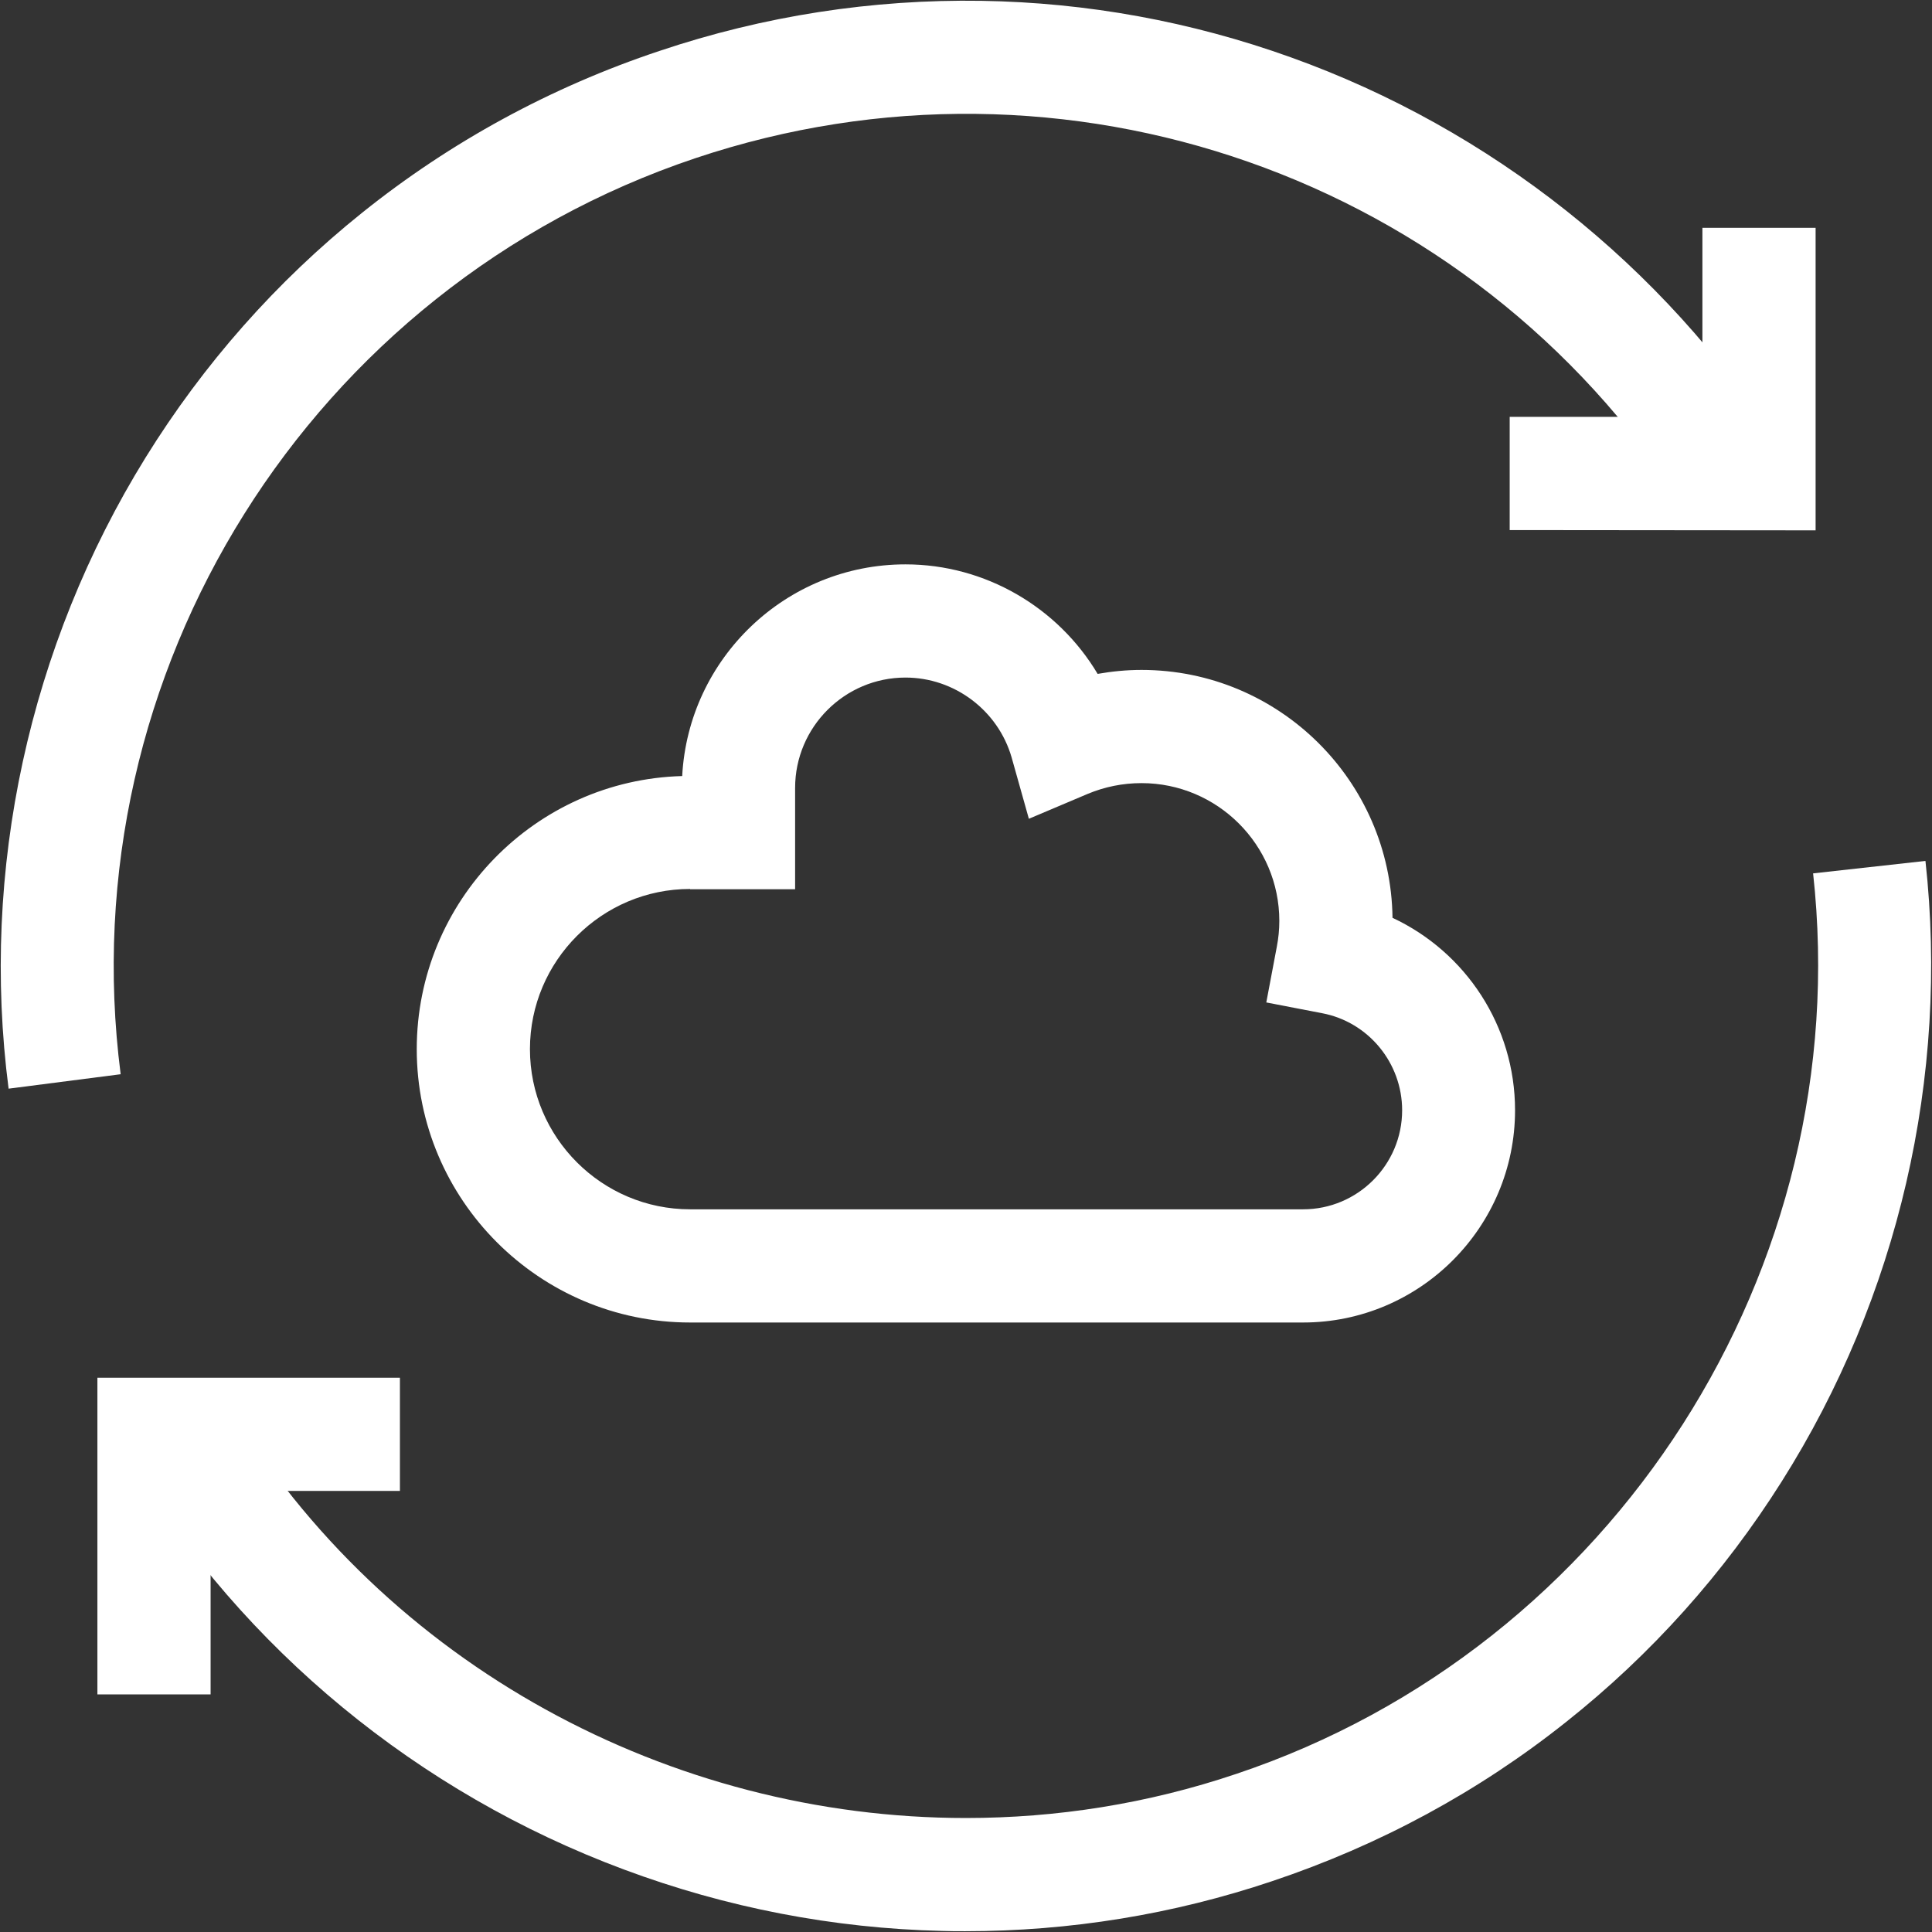
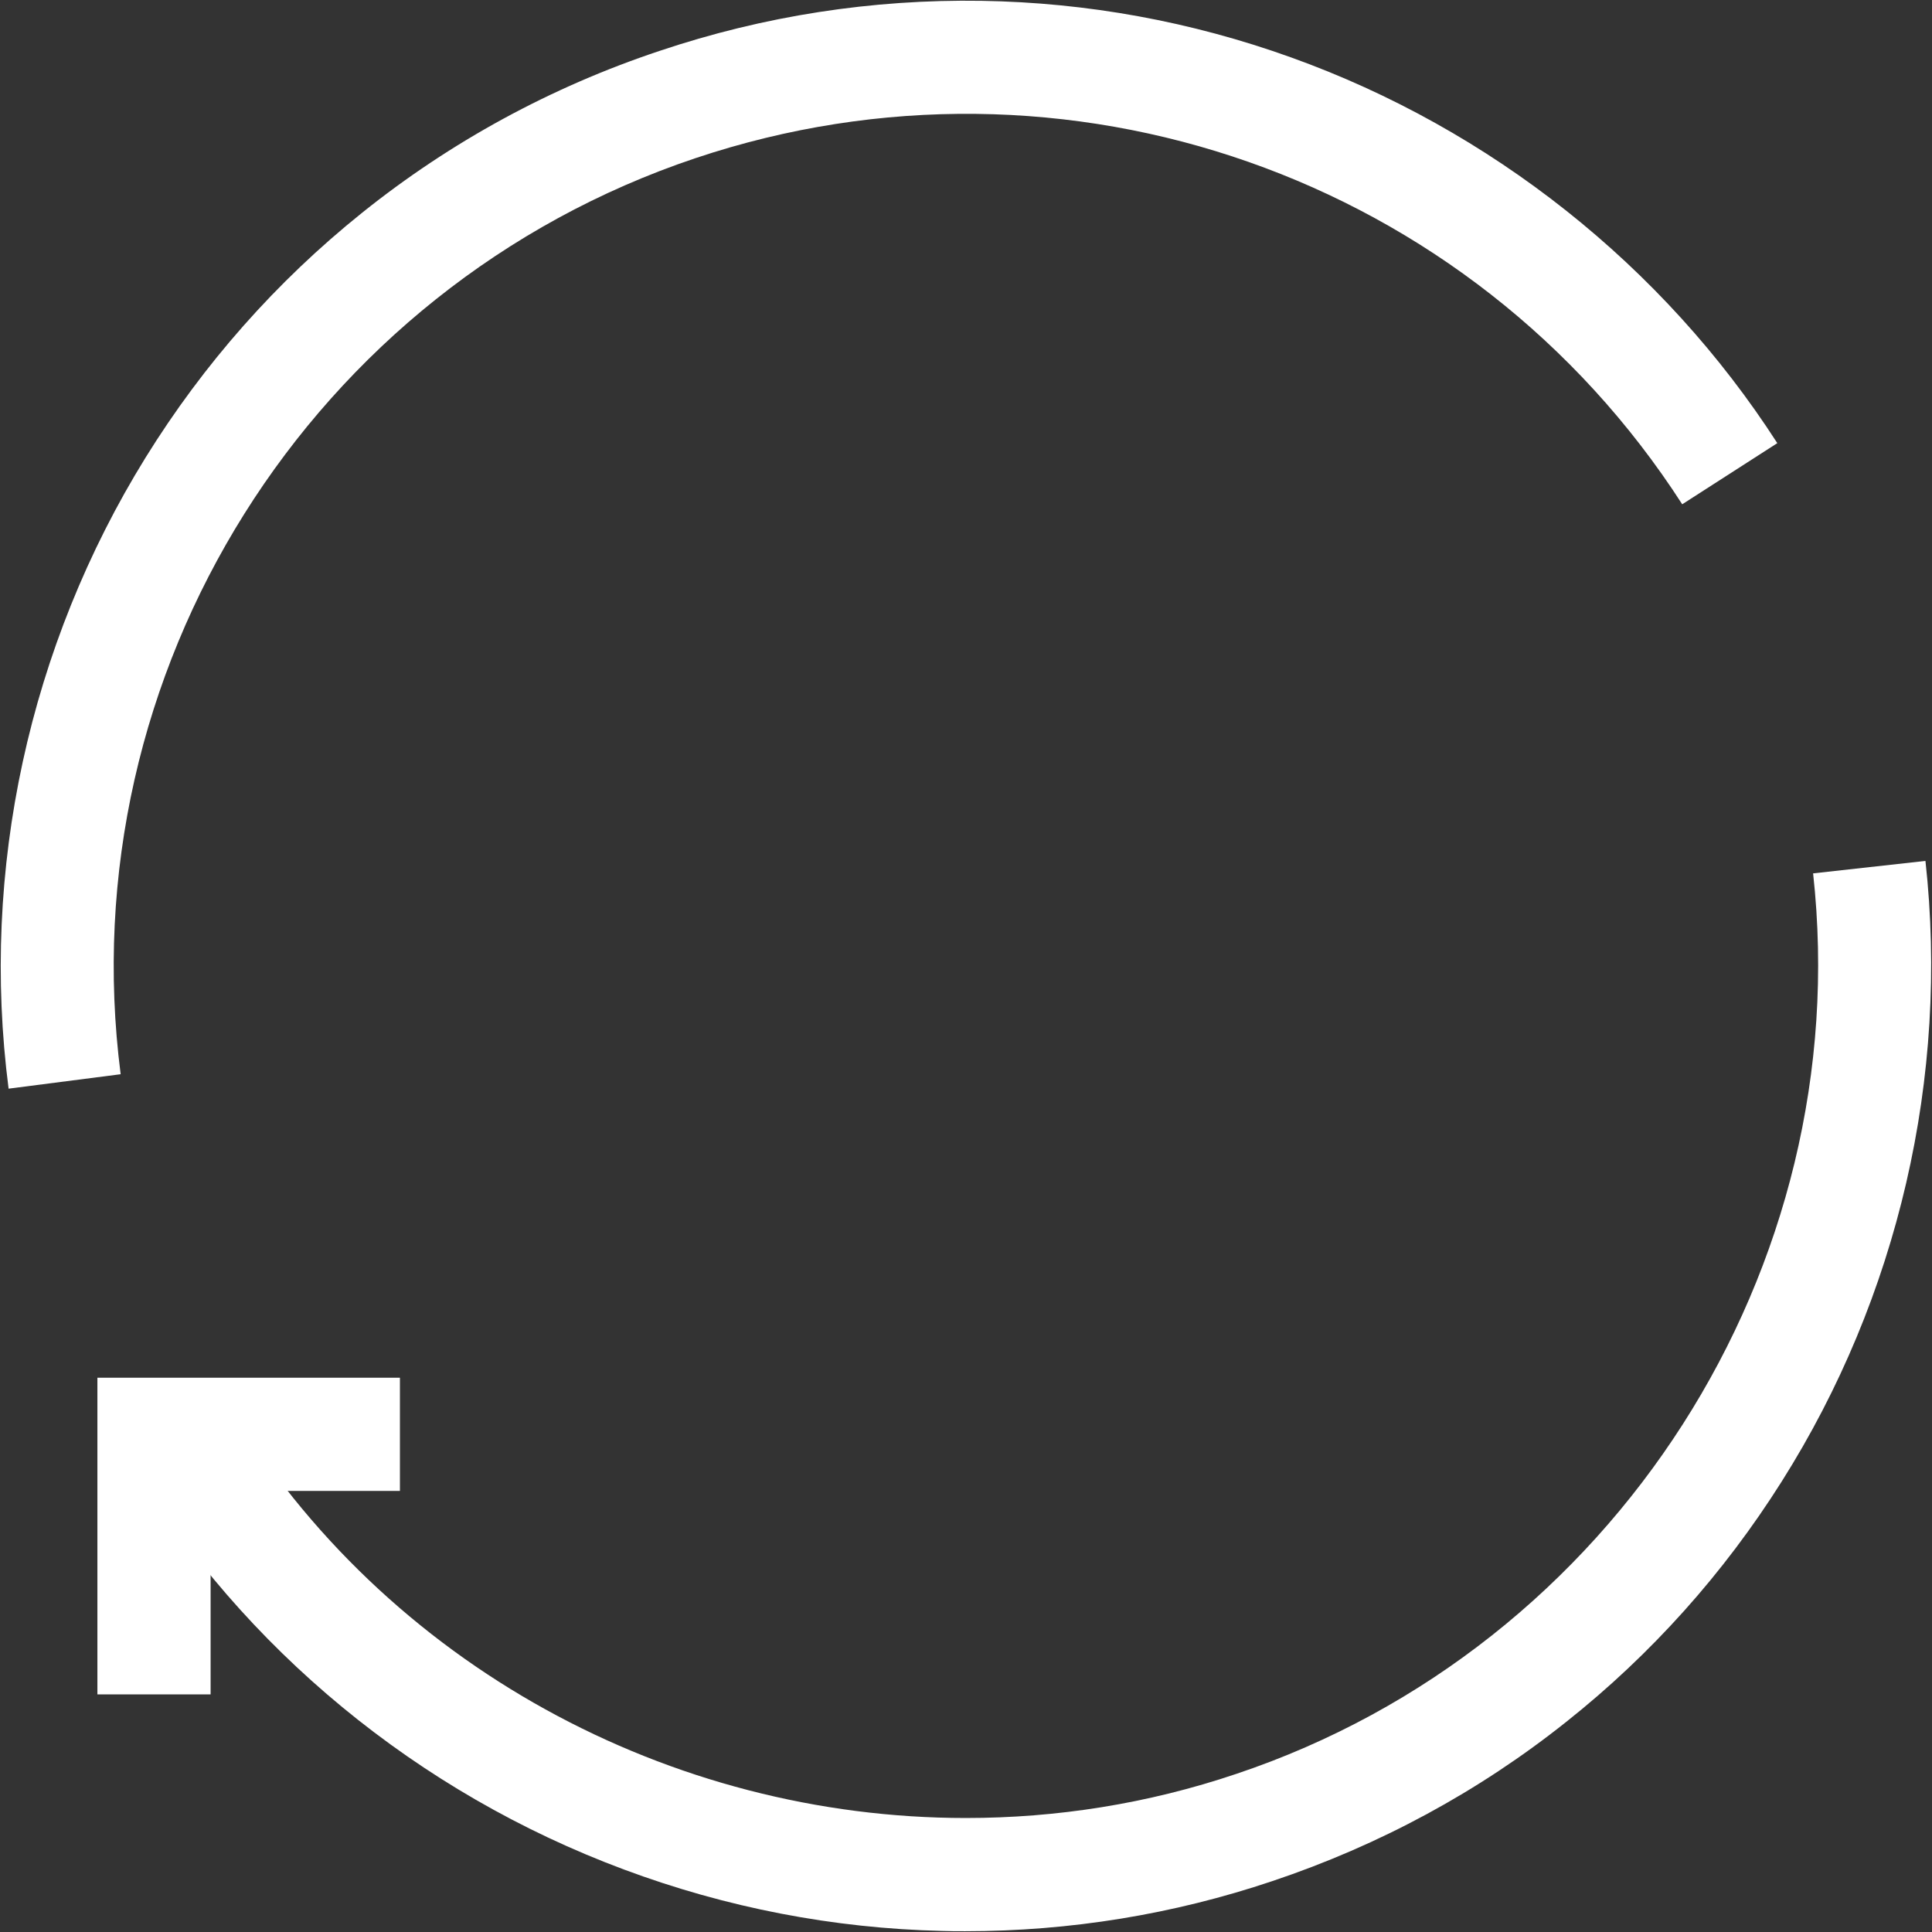
<svg xmlns="http://www.w3.org/2000/svg" version="1.1" id="svg1788" x="0px" y="0px" viewBox="0 0 682.7 682.7" style="enable-background:new 0 0 682.7 682.7;" xml:space="preserve">
  <rect x="0" y="0" width="682.7" height="682.7" fill="#333333" stroke="none" />
  <style type="text/css">
	.st0{fill:#FFFFFF;}
</style>
  <g id="g1798">
    <g id="g1804" transform="translate(17.138,225.394)">
      <g id="path1806">
-         <path class="st0" d="M-14.1,159.3c-10-77.2,7.2-156.4,48.4-223c20.5-33.1,46.2-62.2,76.5-86.5c31.3-25.1,66.7-44.4,105.1-57.2     c36.9-12.4,75.2-18.3,113.8-17.7c37.3,0.6,74.1,7.3,109.4,20c70.5,25.3,131.5,73.7,171.8,136.3l-33.6,21.6     C502.7-163,359.3-213.3,228.6-169.5C92.6-123.9,7.2,12.2,25.5,154.2L-14.1,159.3z" />
+         <path class="st0" d="M-14.1,159.3c-10-77.2,7.2-156.4,48.4-223c20.5-33.1,46.2-62.2,76.5-86.5c31.3-25.1,66.7-44.4,105.1-57.2     c36.9-12.4,75.2-18.3,113.8-17.7c37.3,0.6,74.1,7.3,109.4,20c70.5,25.3,131.5,73.7,171.8,136.3l-33.6,21.6     C502.7-163,359.3-213.3,228.6-169.5C92.6-123.9,7.2,12.2,25.5,154.2z" />
      </g>
    </g>
    <g id="g1808" transform="translate(495.386,282.219)">
      <g id="path1810">
        <path class="st0" d="M-154.3,400.2c-2.7,0-5.5,0-8.2-0.1c-38.4-0.9-76.2-8.2-112.4-21.7c-72.8-27.1-134.5-78-174-143.4l34.3-20.6     c55.5,92.1,156.3,145.8,260.5,145.8c32,0,64.2-5,95.6-15.6C75,299.9,160.7,166,145.3,26.4L185,22c8.4,76.2-9.6,154.1-50.8,219.3     c-20.5,32.5-46.1,61.1-76.1,84.9c-31,24.7-66,43.6-103.9,56.3C-80.9,394.3-117.4,400.2-154.3,400.2z" />
      </g>
    </g>
    <g id="g1812" transform="translate(106.019,131.837)">
      <g id="path1814">
        <polygon class="st0" points="-31.6,466.9 -71.6,466.9 -71.6,355 35.3,355 35.3,395 -31.6,395    " />
      </g>
    </g>
    <g id="g1816" transform="translate(400.071,386.506)">
      <g id="path1818">
-         <polygon class="st0" points="241.5,-199.1 133.4,-199.2 133.4,-239.2 201.5,-239.2 201.5,-306 241.5,-306    " />
-       </g>
+         </g>
    </g>
    <g id="g1820" transform="translate(353.165,258.227)">
      <g id="path1822">
-         <path class="st0" d="M107.3,209.1h-216.6c-53.2,0-96.6-43.3-96.6-96.6c0-52.3,41.8-95.1,93.8-96.5c2.2-41.6,36.7-74.8,78.9-74.8     c28.2,0,53.9,15.2,67.9,38.7c5.1-0.9,10.3-1.4,15.5-1.4c48.6,0,88.1,39.2,88.7,87.6c25.9,12.1,43.3,38.3,43.3,68     C182.2,175.4,148.6,209.1,107.3,209.1z M-109.3,55.9c-31.2,0-56.6,25.4-56.6,56.6s25.4,56.6,56.6,56.6h216.6     c19.3,0,35-15.7,35-35c0-16.7-11.9-31.2-28.3-34.3L94.3,96l3.7-19.6c0.6-3.1,0.9-6.1,0.9-9.2c0-26.9-21.9-48.7-48.7-48.7     c-6.6,0-13,1.3-19,3.8l-20.8,8.8L4.3,9.4C-0.5-7.2-15.9-18.8-33.2-18.8c-21.5,0-39,17.5-39,39v35.8H-109.3z" />
-       </g>
+         </g>
    </g>
  </g>
</svg>